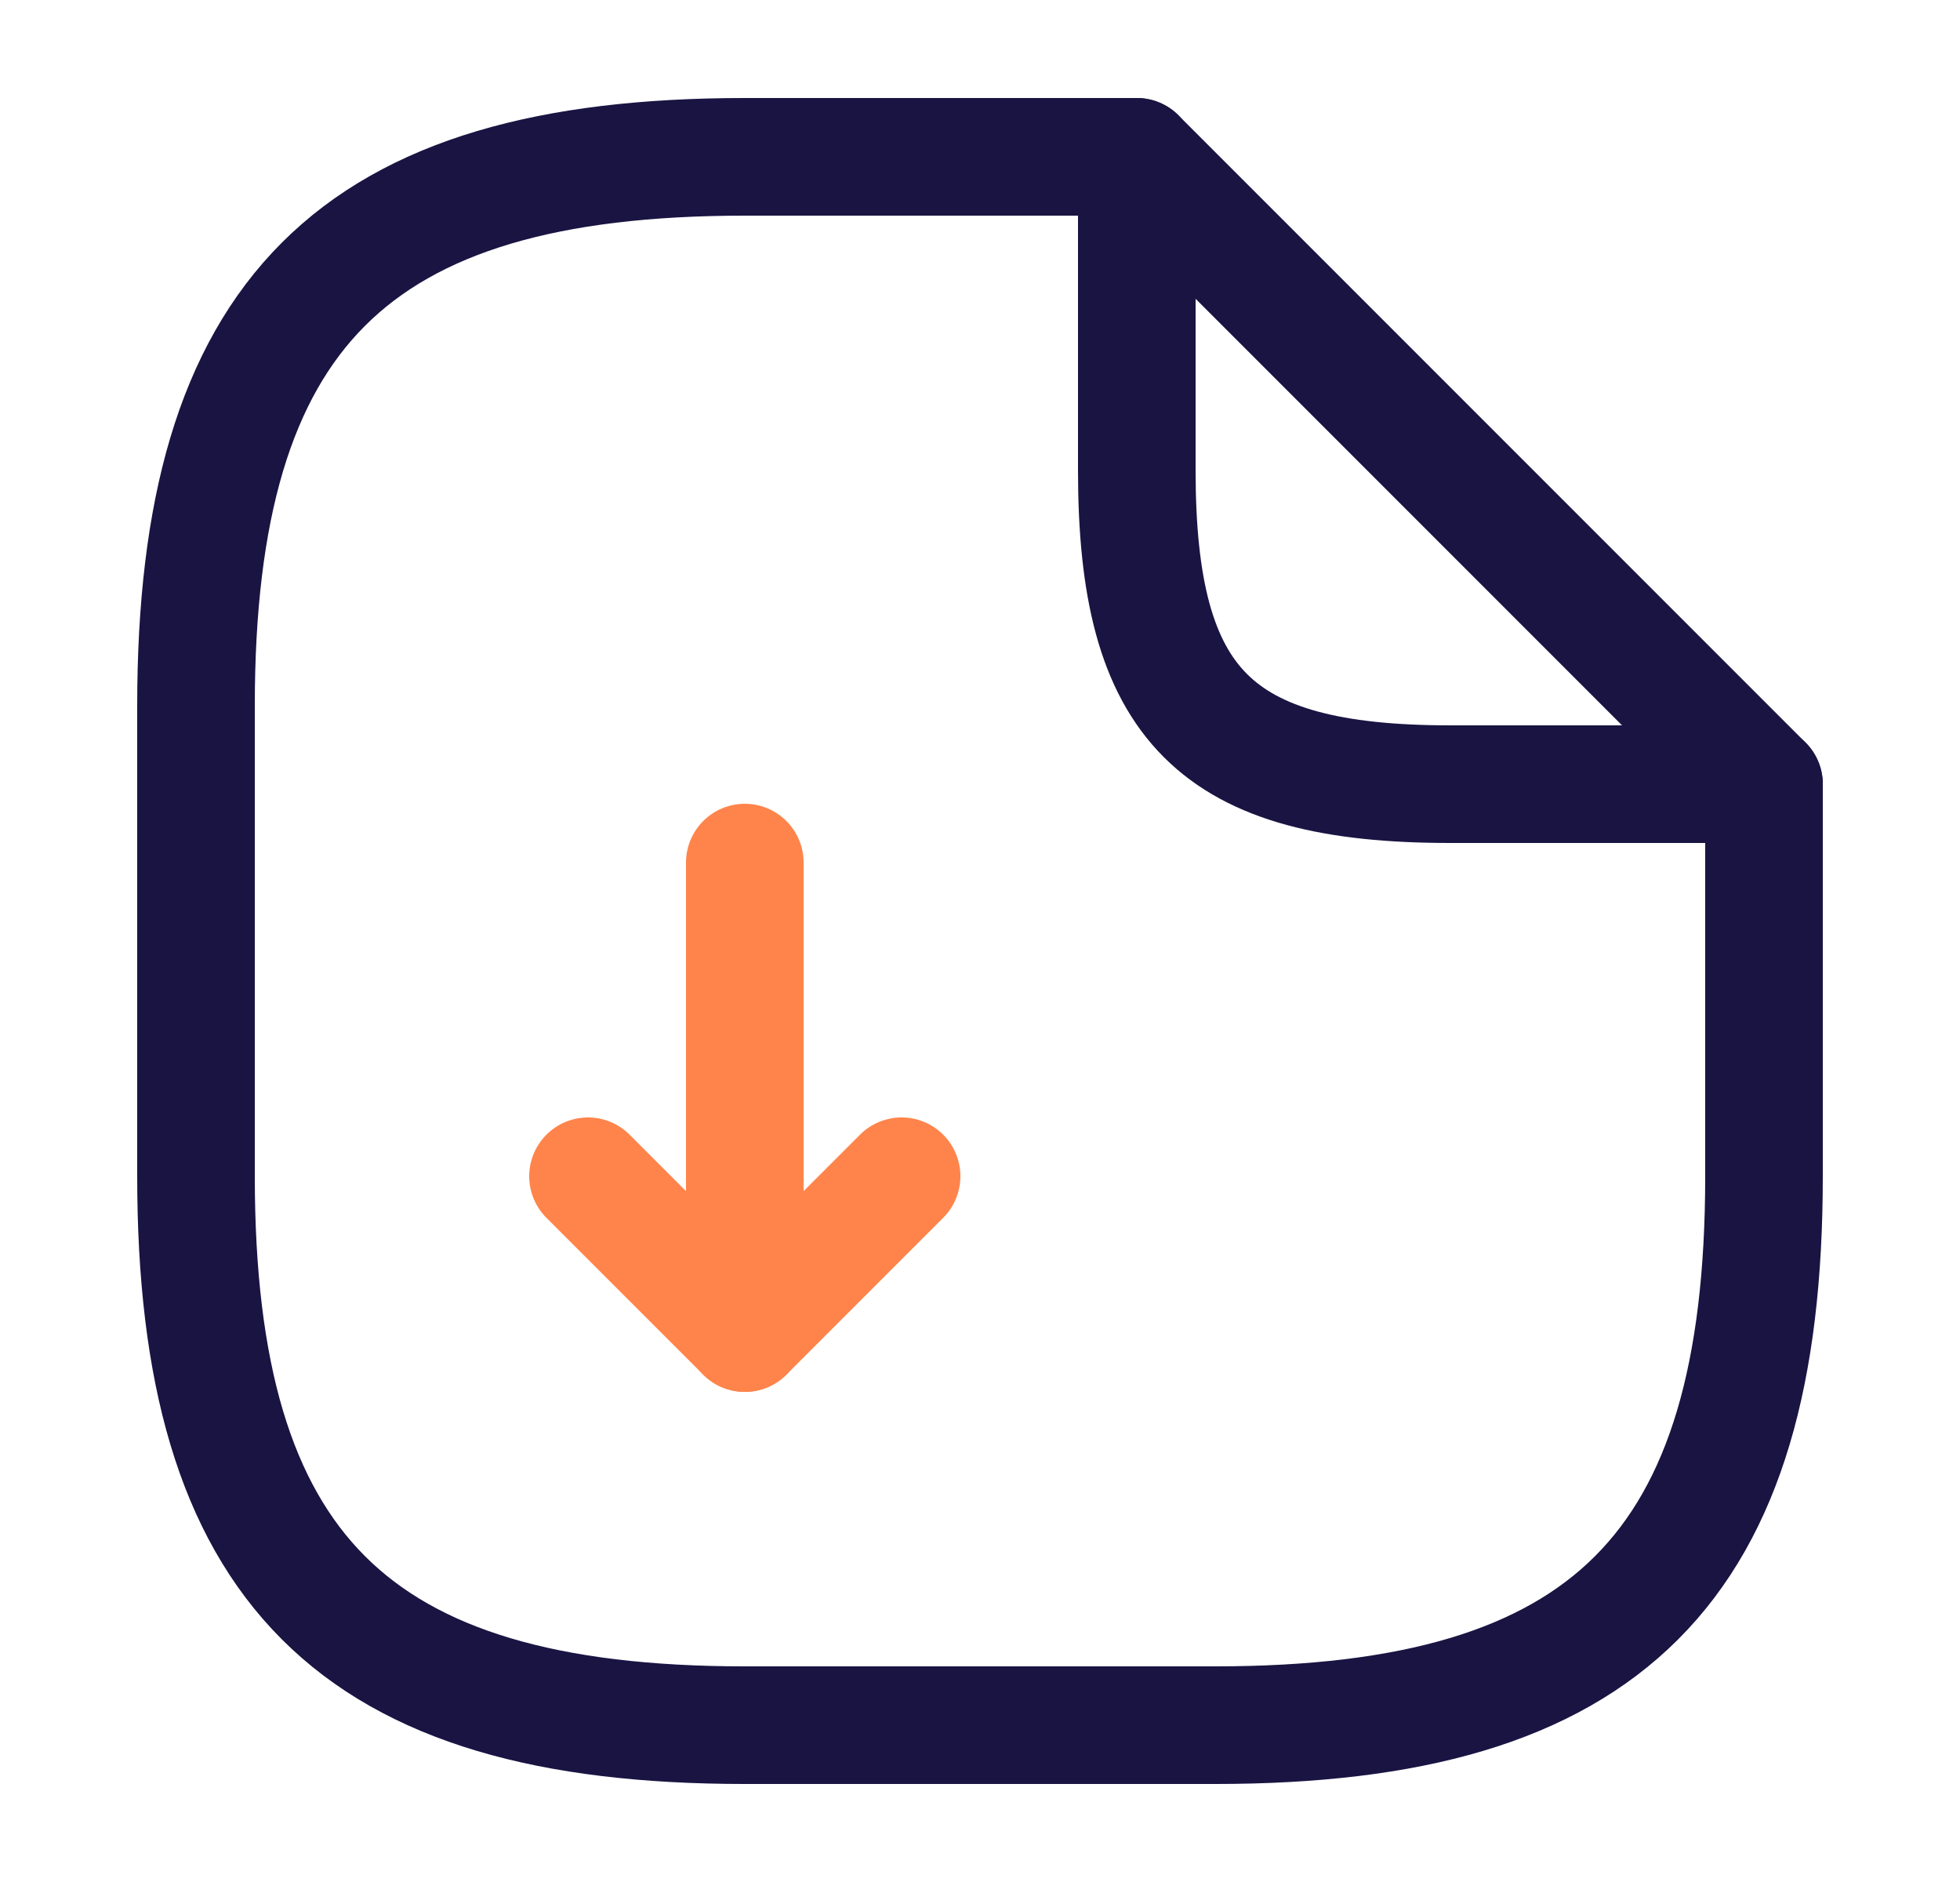
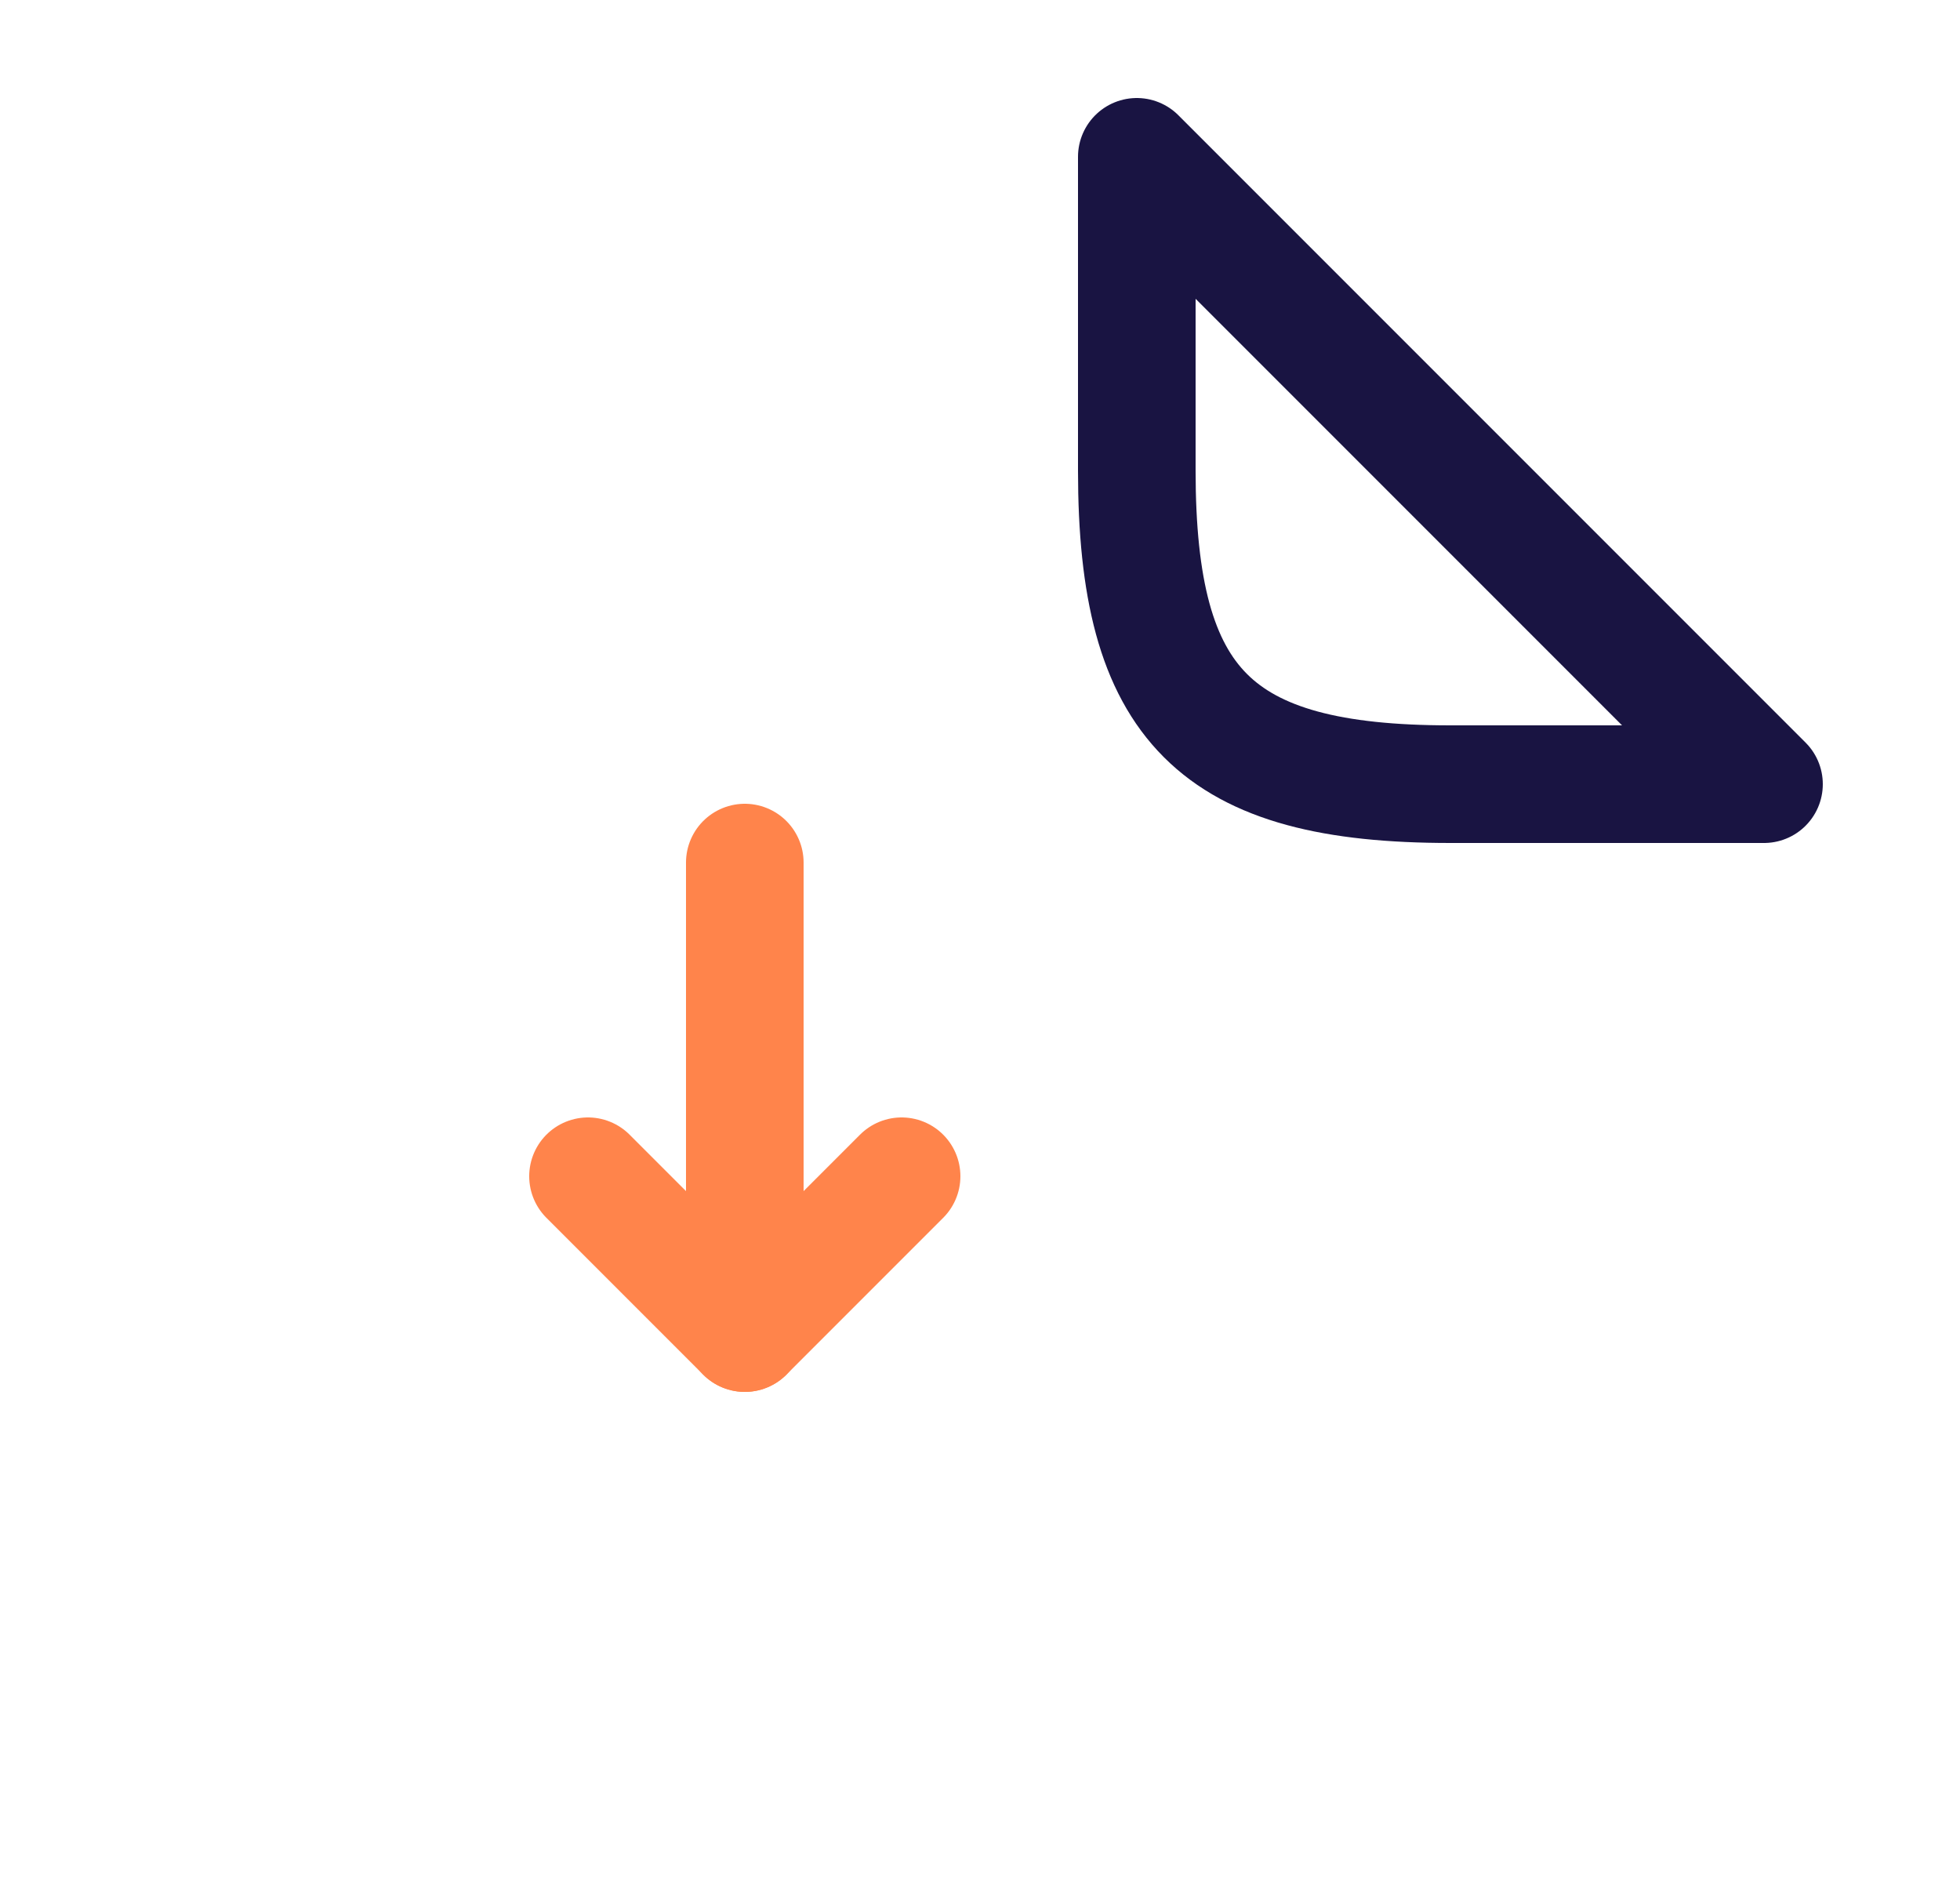
<svg xmlns="http://www.w3.org/2000/svg" width="25" height="24" viewBox="0 0 25 24" fill="none">
  <path d="M9.5 11V17L11.5 15" stroke="#FF844B" stroke-width="1.5" stroke-linecap="round" stroke-linejoin="round" />
  <path d="M9.5 17L7.5 15" stroke="#FF844B" stroke-width="1.5" stroke-linecap="round" stroke-linejoin="round" />
-   <path d="M22.5 10V15C22.5 20 20.5 22 15.5 22H9.5C4.5 22 2.5 20 2.5 15V9C2.5 4 4.5 2 9.5 2H14.5" stroke="#191442" stroke-width="1.5" stroke-linecap="round" stroke-linejoin="round" />
  <path d="M22.5 10H18.5C15.5 10 14.5 9 14.5 6V2L22.5 10Z" stroke="#191442" stroke-width="1.5" stroke-linecap="round" stroke-linejoin="round" />
</svg>